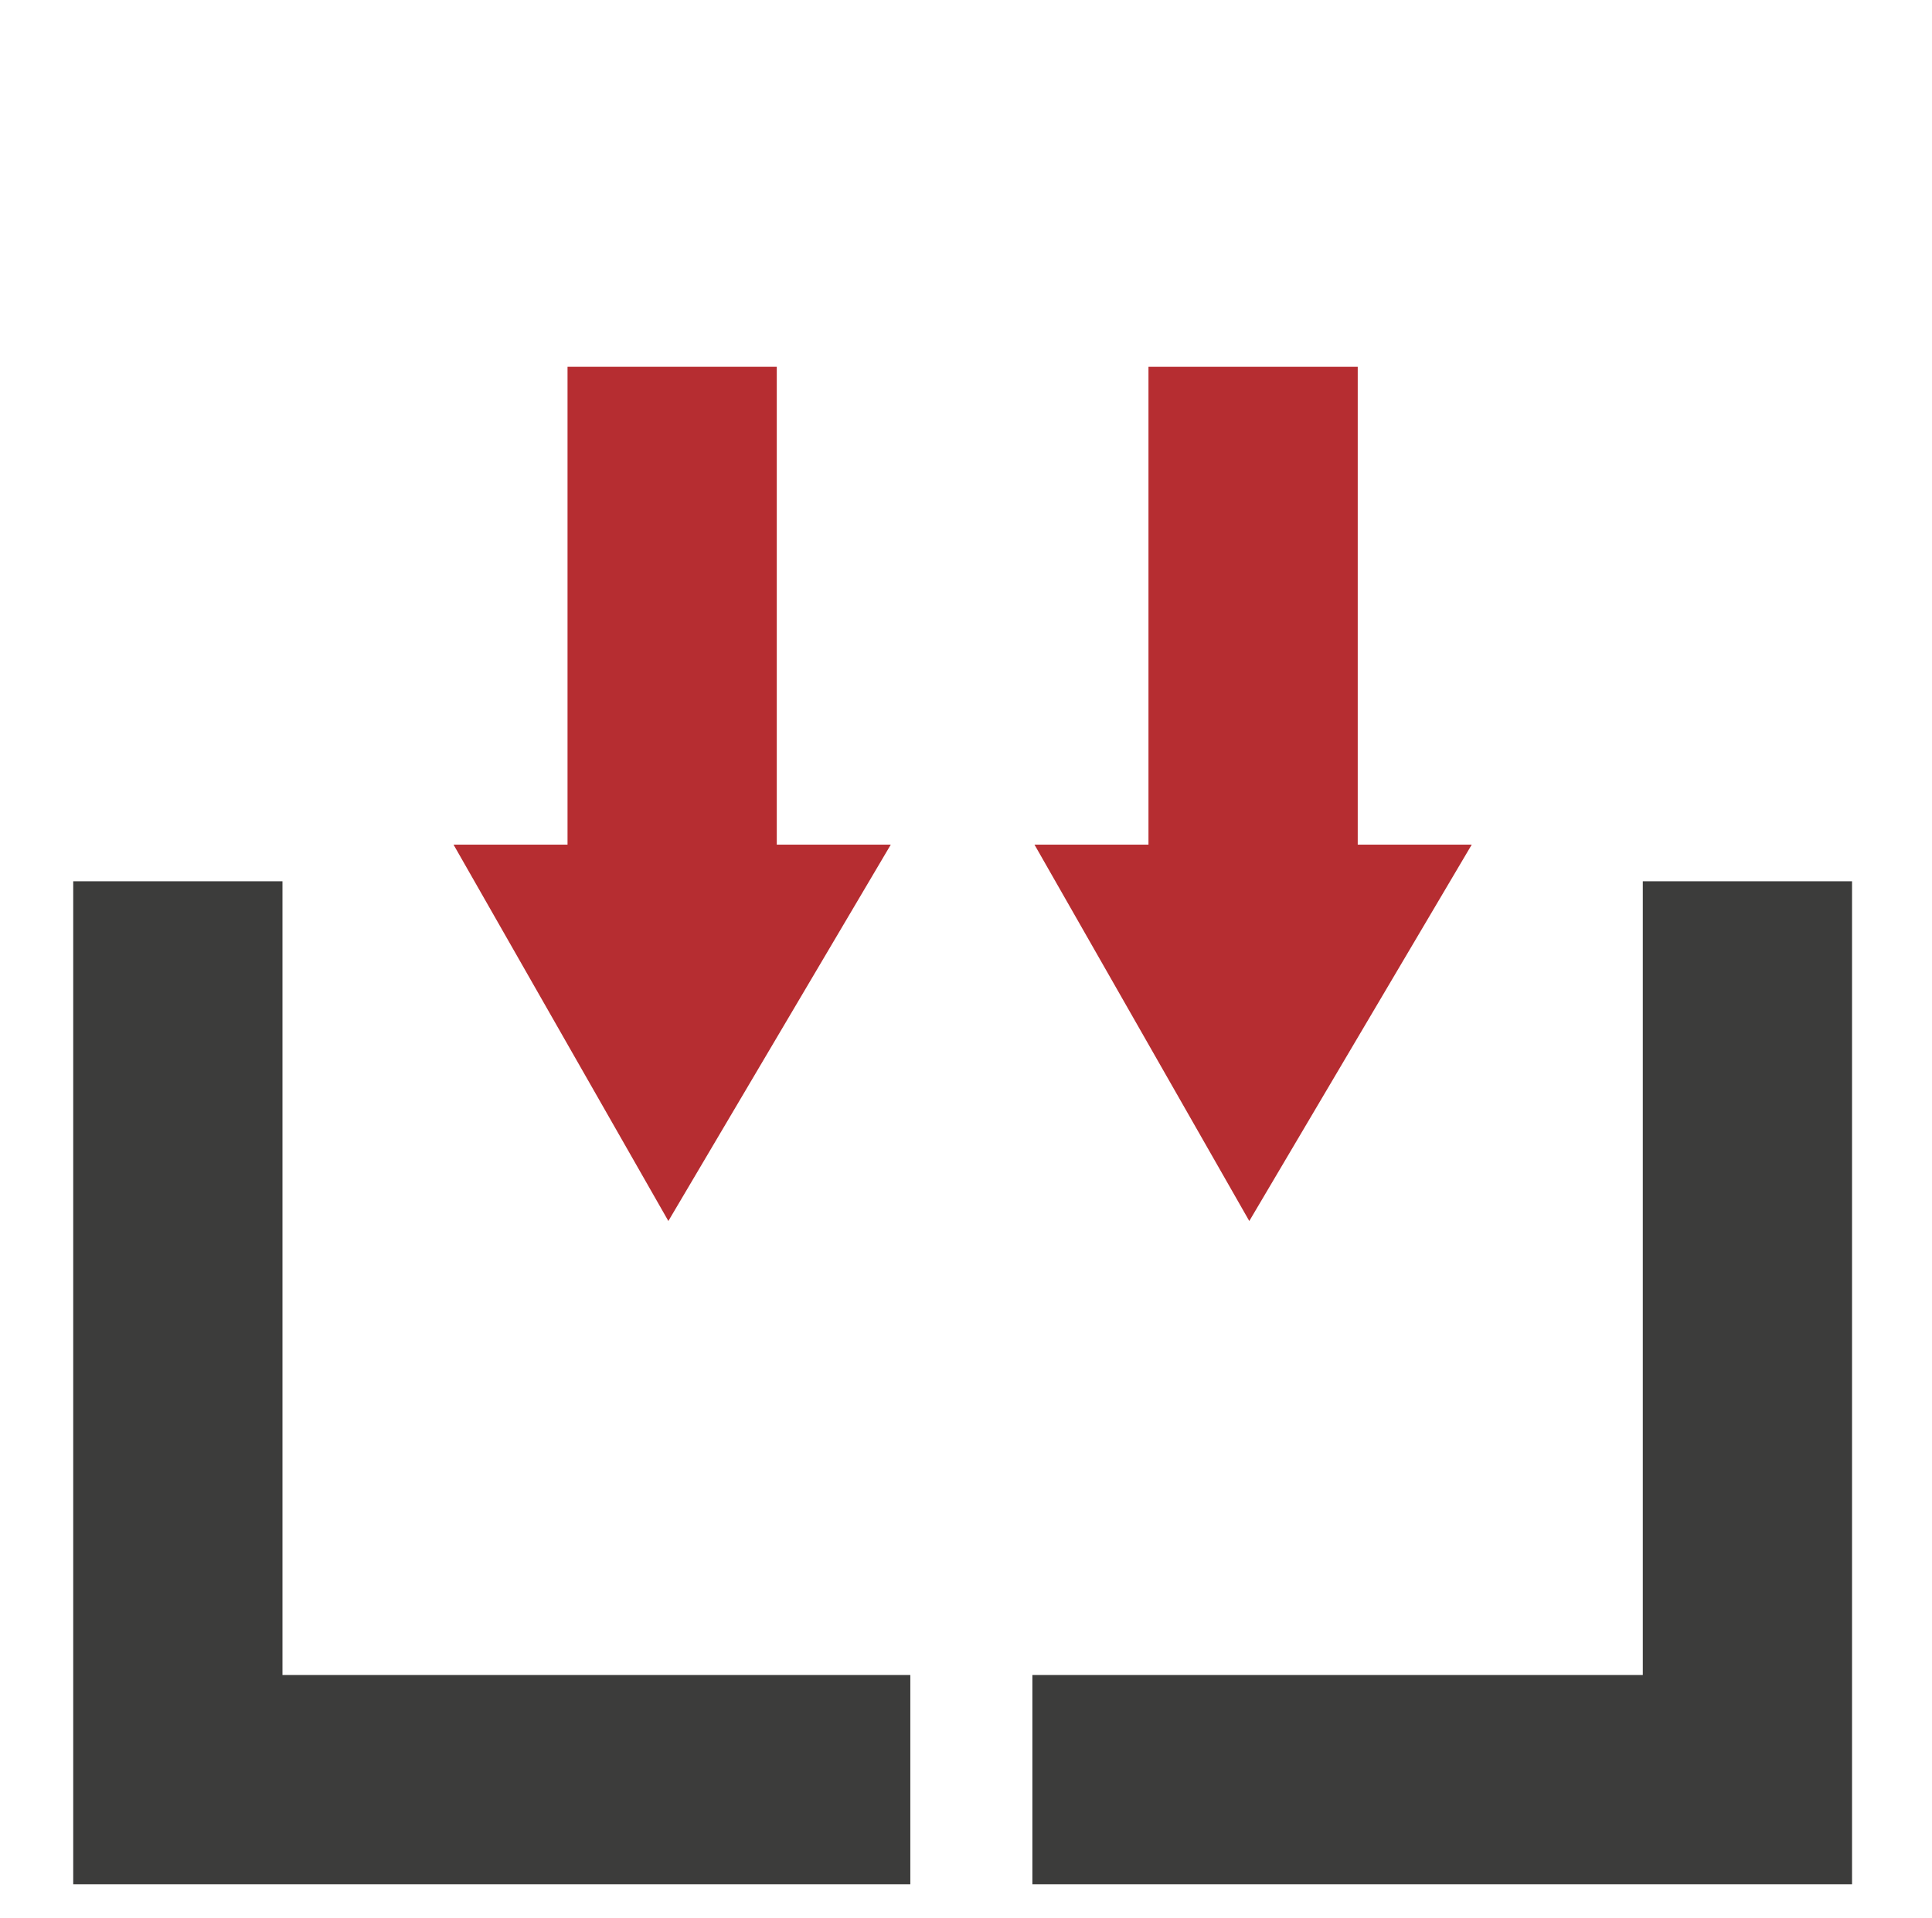
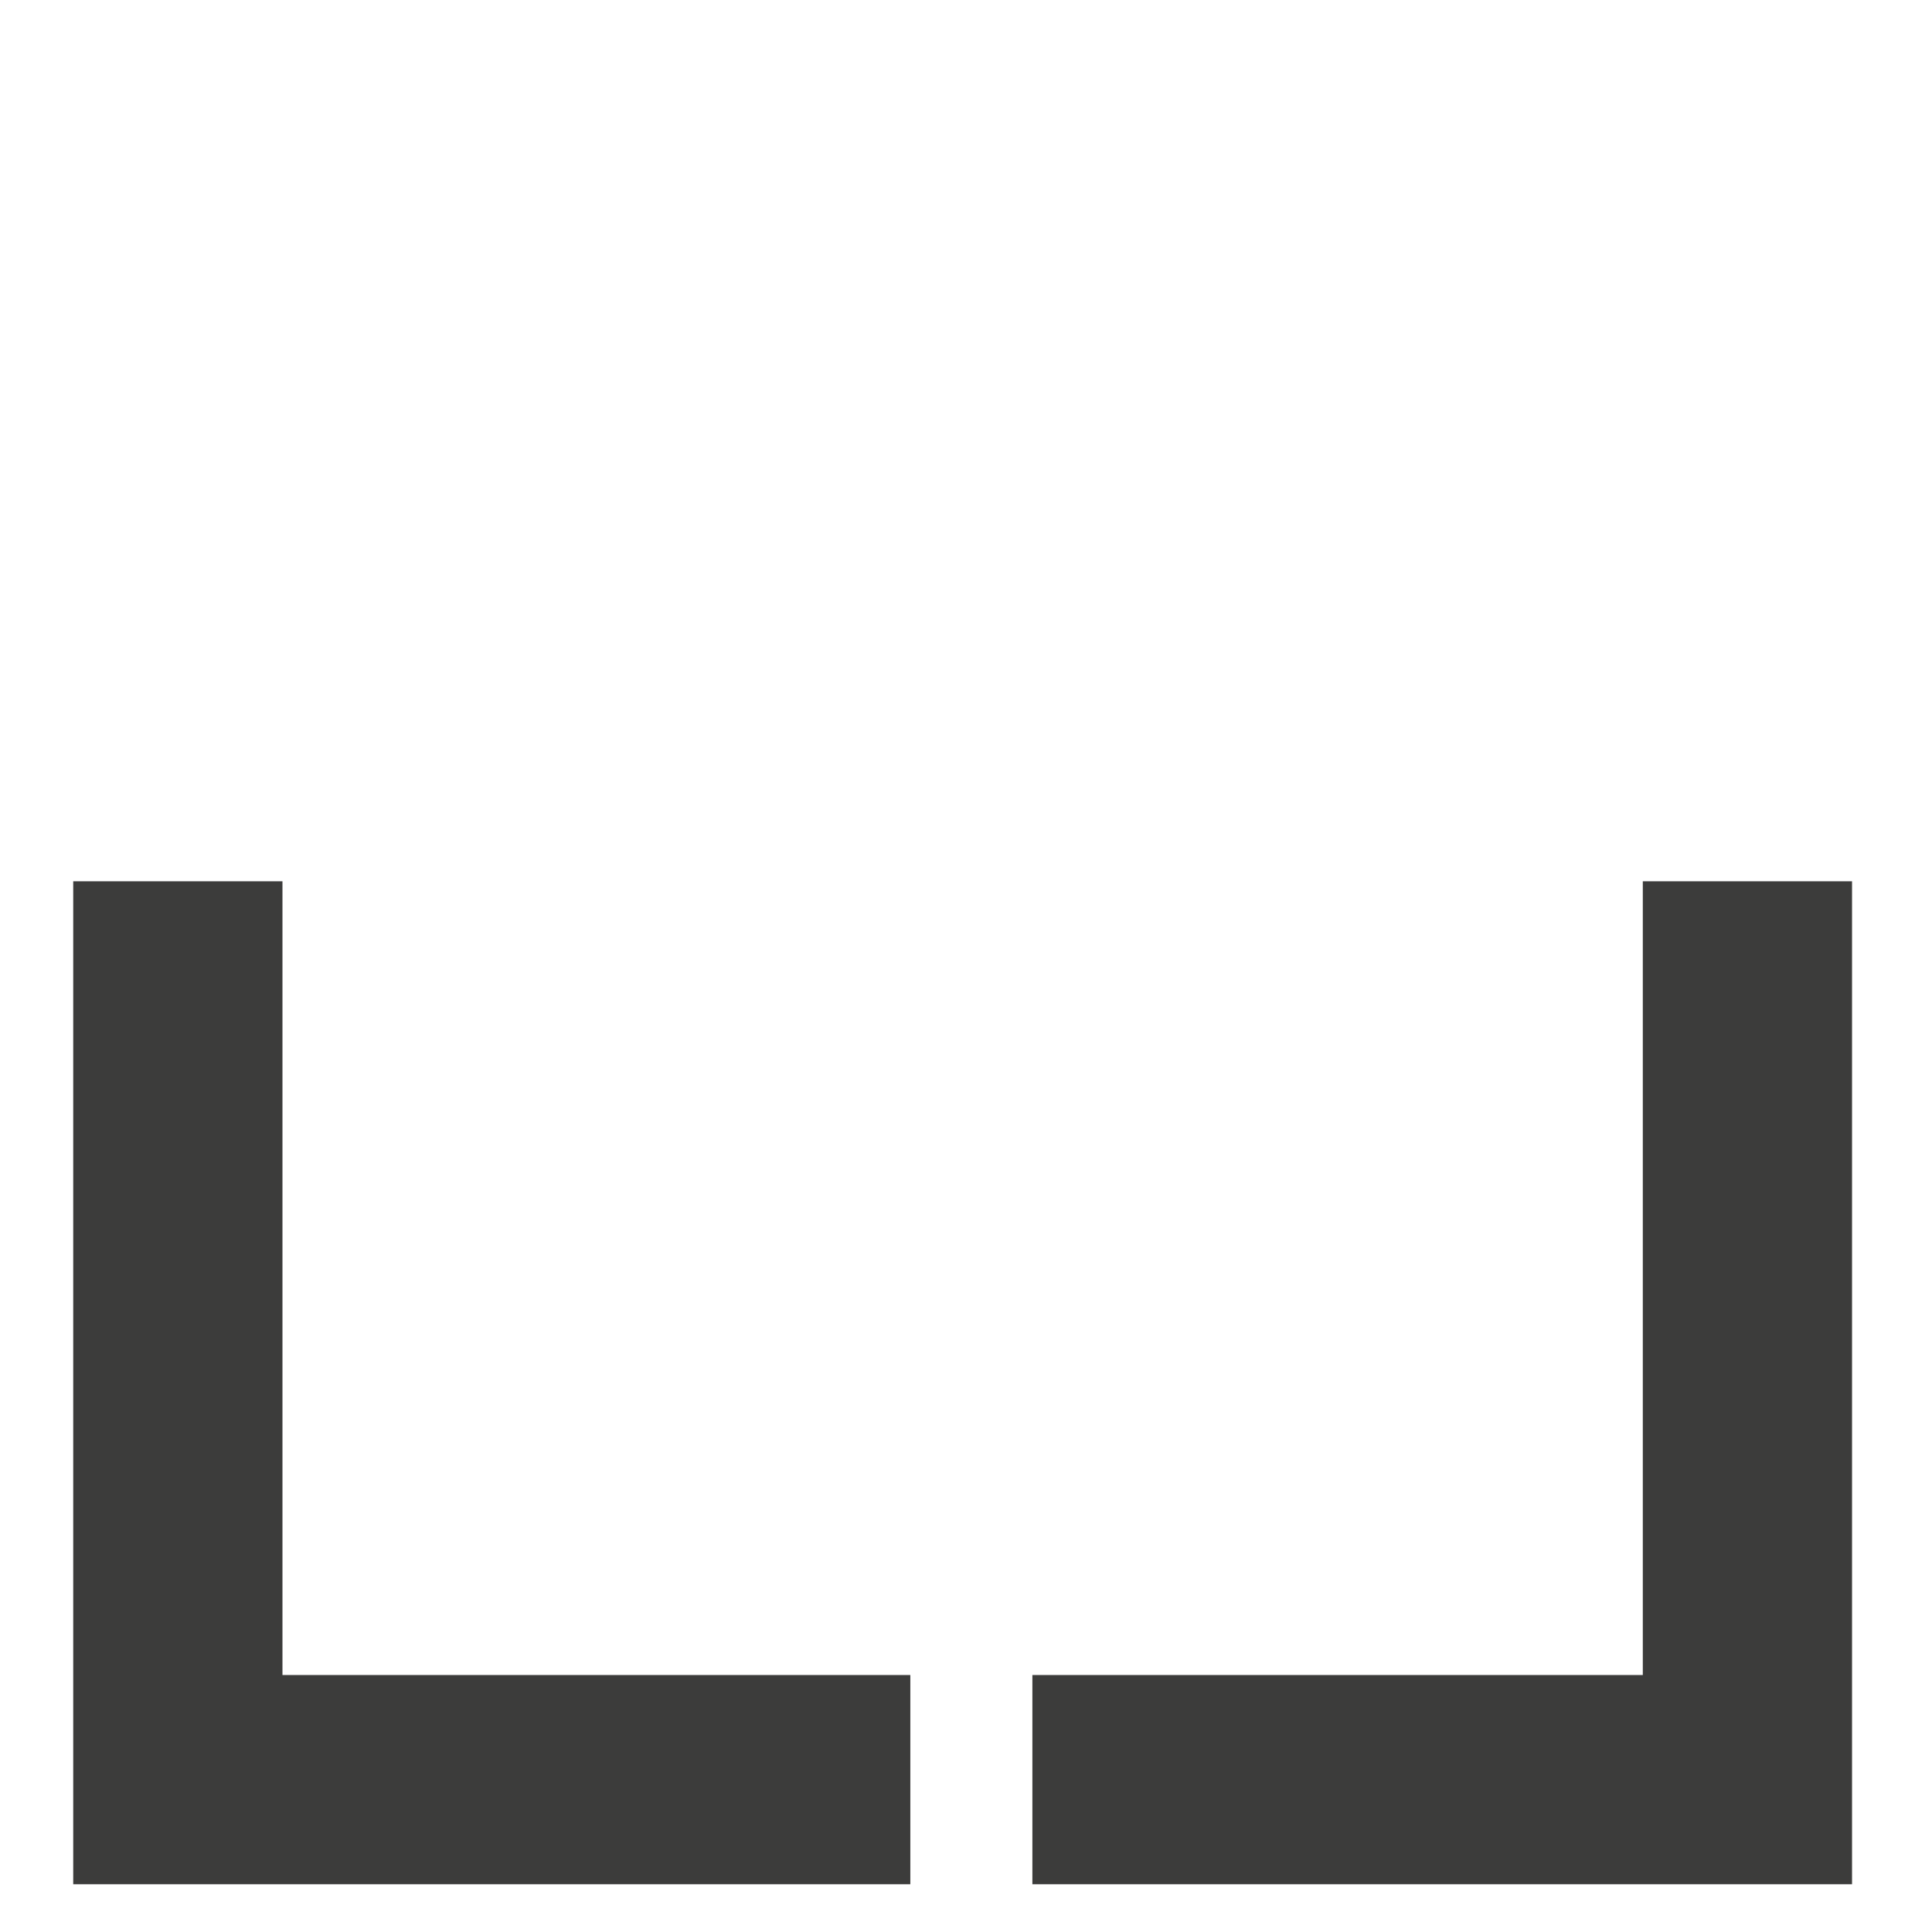
<svg xmlns="http://www.w3.org/2000/svg" width="139" height="138" viewBox="0 0 139 138" fill="none">
  <path fill-rule="evenodd" clip-rule="evenodd" d="M125.72 135.571H133.247V128.044V63.408H118.193V120.516L74.276 120.516V135.571L125.72 135.571ZM65.494 135.571V120.516L20.322 120.516L20.322 63.408L5.268 63.408L5.268 128.044L5.268 135.571H12.795L65.494 135.571Z" fill="#3C3C3B" />
-   <path d="M64.09 60.769L48.086 87.851L32.629 60.769L64.09 60.769Z" fill="#B62D31" />
-   <path d="M48.359 63.997L48.359 26.39" stroke="#B62D31" stroke-width="15.055" />
-   <path d="M105.887 60.77L89.882 87.852L74.426 60.77L105.887 60.77Z" fill="#B62D31" />
-   <path d="M90.156 63.998L90.156 26.391" stroke="#B62D31" stroke-width="15.055" />
</svg>